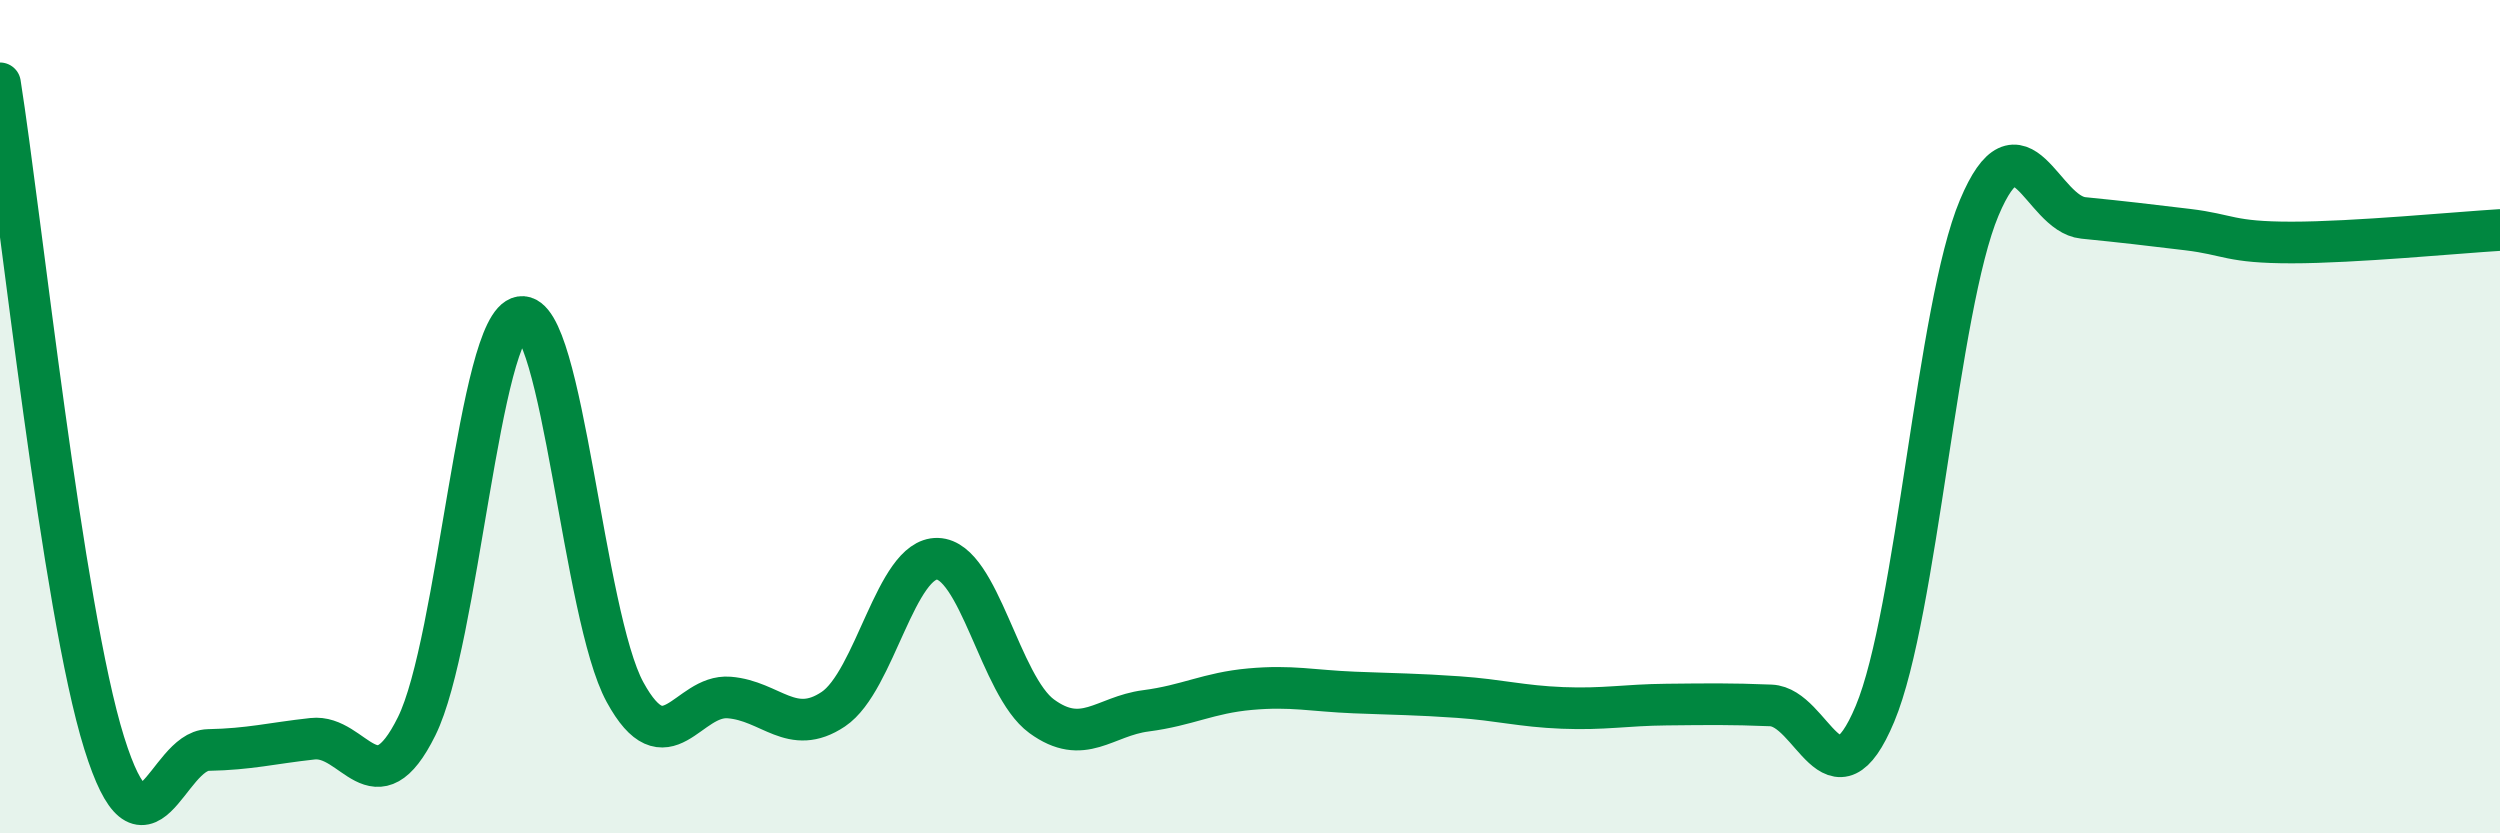
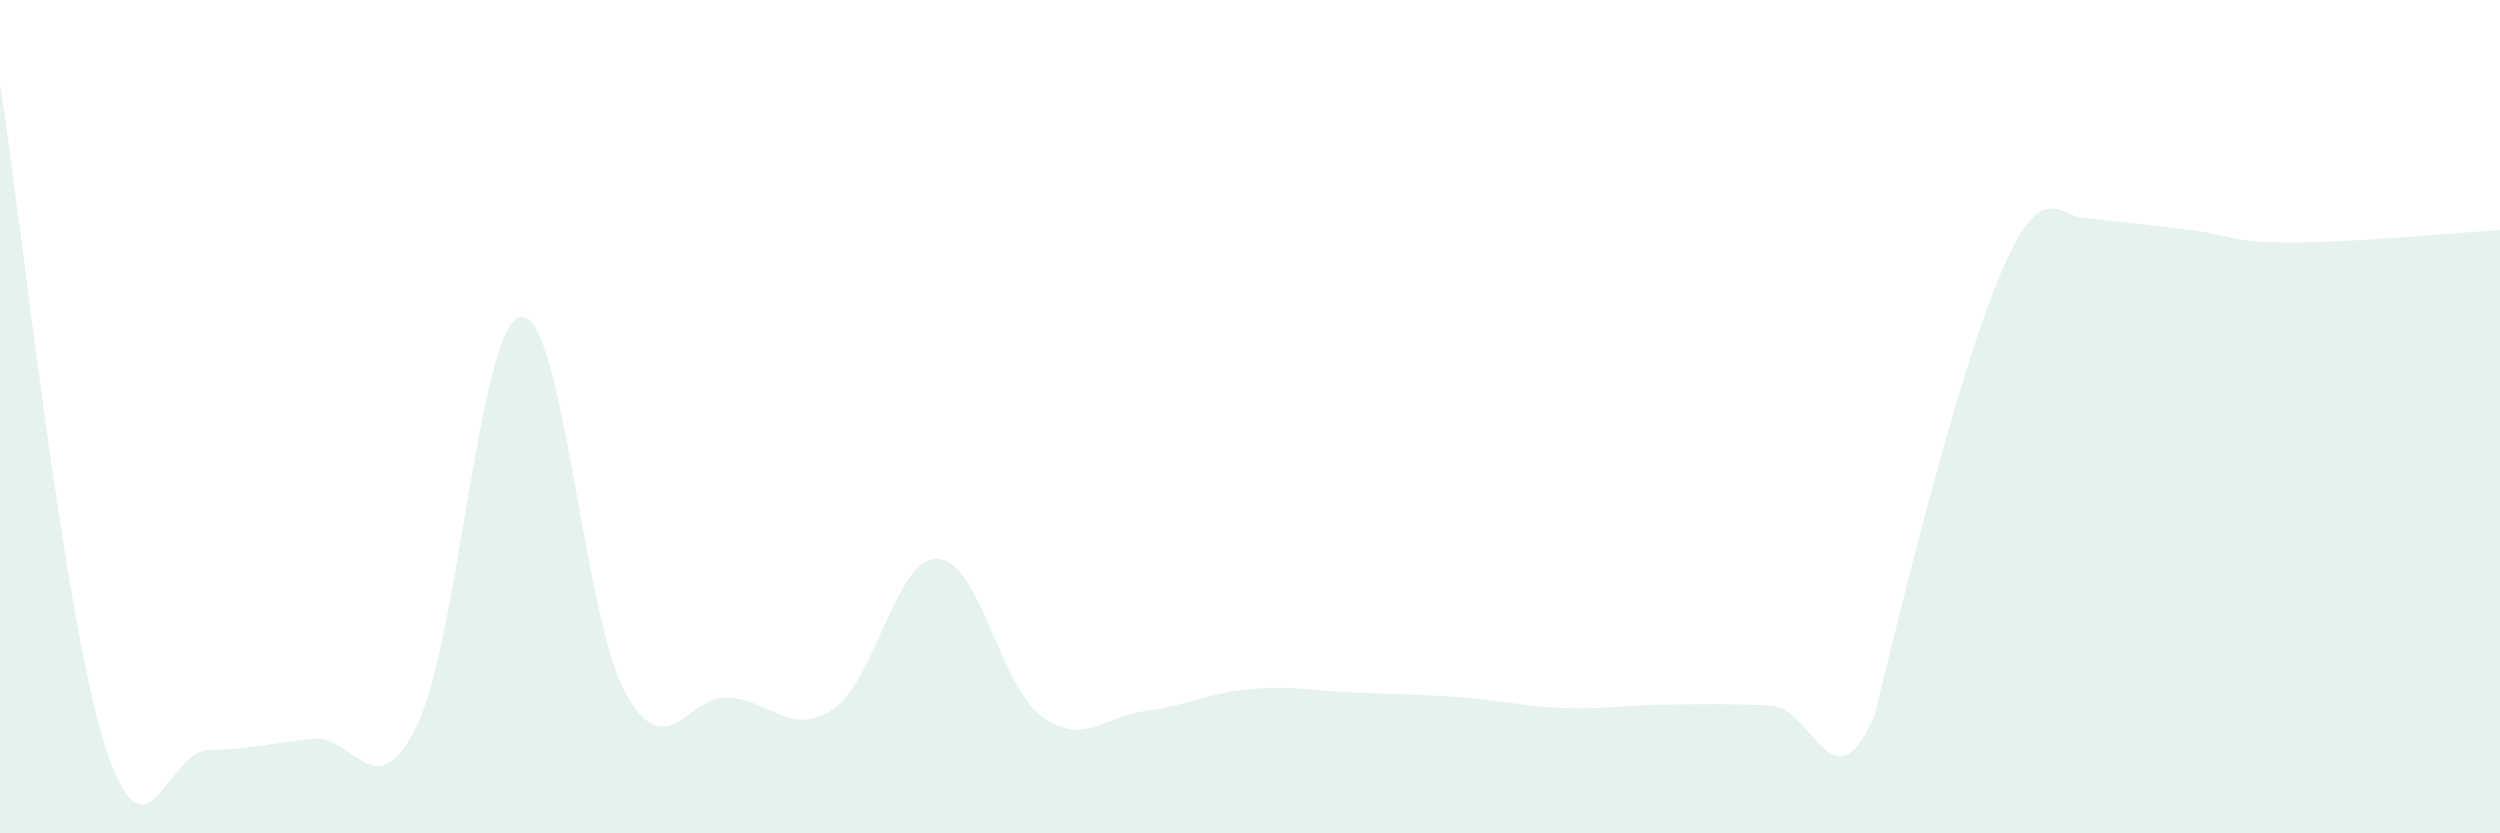
<svg xmlns="http://www.w3.org/2000/svg" width="60" height="20" viewBox="0 0 60 20">
-   <path d="M 0,2 C 0.5,5.17 1.5,14.63 2.5,17.83 C 3.5,21.03 4,18.02 5,18 C 6,17.98 6.5,17.84 7.5,17.73 C 8.5,17.62 9,19.45 10,17.43 C 11,15.41 11.5,7.77 12.5,7.61 C 13.5,7.45 14,14.78 15,16.61 C 16,18.44 16.5,16.66 17.5,16.74 C 18.5,16.82 19,17.69 20,17.02 C 21,16.35 21.5,13.38 22.5,13.41 C 23.5,13.44 24,16.46 25,17.19 C 26,17.92 26.5,17.19 27.5,17.06 C 28.5,16.93 29,16.63 30,16.54 C 31,16.45 31.5,16.58 32.5,16.62 C 33.5,16.66 34,16.66 35,16.73 C 36,16.8 36.5,16.95 37.5,16.99 C 38.5,17.03 39,16.92 40,16.91 C 41,16.9 41.5,16.89 42.5,16.93 C 43.5,16.97 44,19.52 45,17.13 C 46,14.74 46.5,7.37 47.5,4.99 C 48.5,2.61 49,5.13 50,5.23 C 51,5.33 51.5,5.39 52.5,5.51 C 53.5,5.63 53.5,5.82 55,5.82 C 56.5,5.82 59,5.58 60,5.52L60 20L0 20Z" fill="#008740" opacity="0.1" stroke-linecap="round" stroke-linejoin="round" />
-   <path d="M 0,2 C 0.5,5.17 1.5,14.63 2.5,17.83 C 3.5,21.03 4,18.02 5,18 C 6,17.98 6.5,17.84 7.5,17.73 C 8.5,17.62 9,19.45 10,17.43 C 11,15.41 11.5,7.77 12.5,7.61 C 13.5,7.45 14,14.78 15,16.61 C 16,18.44 16.5,16.66 17.5,16.74 C 18.5,16.82 19,17.69 20,17.02 C 21,16.35 21.5,13.38 22.5,13.41 C 23.5,13.44 24,16.46 25,17.19 C 26,17.92 26.5,17.19 27.5,17.06 C 28.5,16.93 29,16.63 30,16.54 C 31,16.45 31.5,16.58 32.5,16.62 C 33.5,16.66 34,16.66 35,16.73 C 36,16.8 36.5,16.95 37.5,16.99 C 38.5,17.03 39,16.92 40,16.91 C 41,16.9 41.5,16.89 42.5,16.93 C 43.5,16.97 44,19.52 45,17.13 C 46,14.74 46.5,7.37 47.5,4.99 C 48.5,2.61 49,5.13 50,5.23 C 51,5.33 51.5,5.39 52.5,5.51 C 53.5,5.63 53.5,5.82 55,5.82 C 56.5,5.82 59,5.58 60,5.52" stroke="#008740" stroke-width="1" fill="none" stroke-linecap="round" stroke-linejoin="round" />
+   <path d="M 0,2 C 0.5,5.17 1.5,14.63 2.5,17.83 C 3.5,21.03 4,18.02 5,18 C 6,17.98 6.5,17.84 7.5,17.73 C 8.5,17.62 9,19.45 10,17.43 C 11,15.41 11.5,7.77 12.5,7.61 C 13.5,7.45 14,14.78 15,16.61 C 16,18.44 16.5,16.66 17.5,16.74 C 18.5,16.82 19,17.69 20,17.02 C 21,16.35 21.5,13.38 22.5,13.41 C 23.5,13.44 24,16.46 25,17.19 C 26,17.92 26.5,17.19 27.5,17.06 C 28.5,16.93 29,16.63 30,16.54 C 31,16.45 31.5,16.58 32.5,16.62 C 33.5,16.66 34,16.66 35,16.73 C 36,16.8 36.5,16.95 37.5,16.99 C 38.5,17.03 39,16.92 40,16.91 C 41,16.9 41.5,16.89 42.5,16.93 C 43.5,16.97 44,19.52 45,17.13 C 48.5,2.61 49,5.13 50,5.23 C 51,5.33 51.5,5.39 52.5,5.51 C 53.5,5.63 53.5,5.82 55,5.82 C 56.5,5.82 59,5.58 60,5.52L60 20L0 20Z" fill="#008740" opacity="0.1" stroke-linecap="round" stroke-linejoin="round" />
</svg>